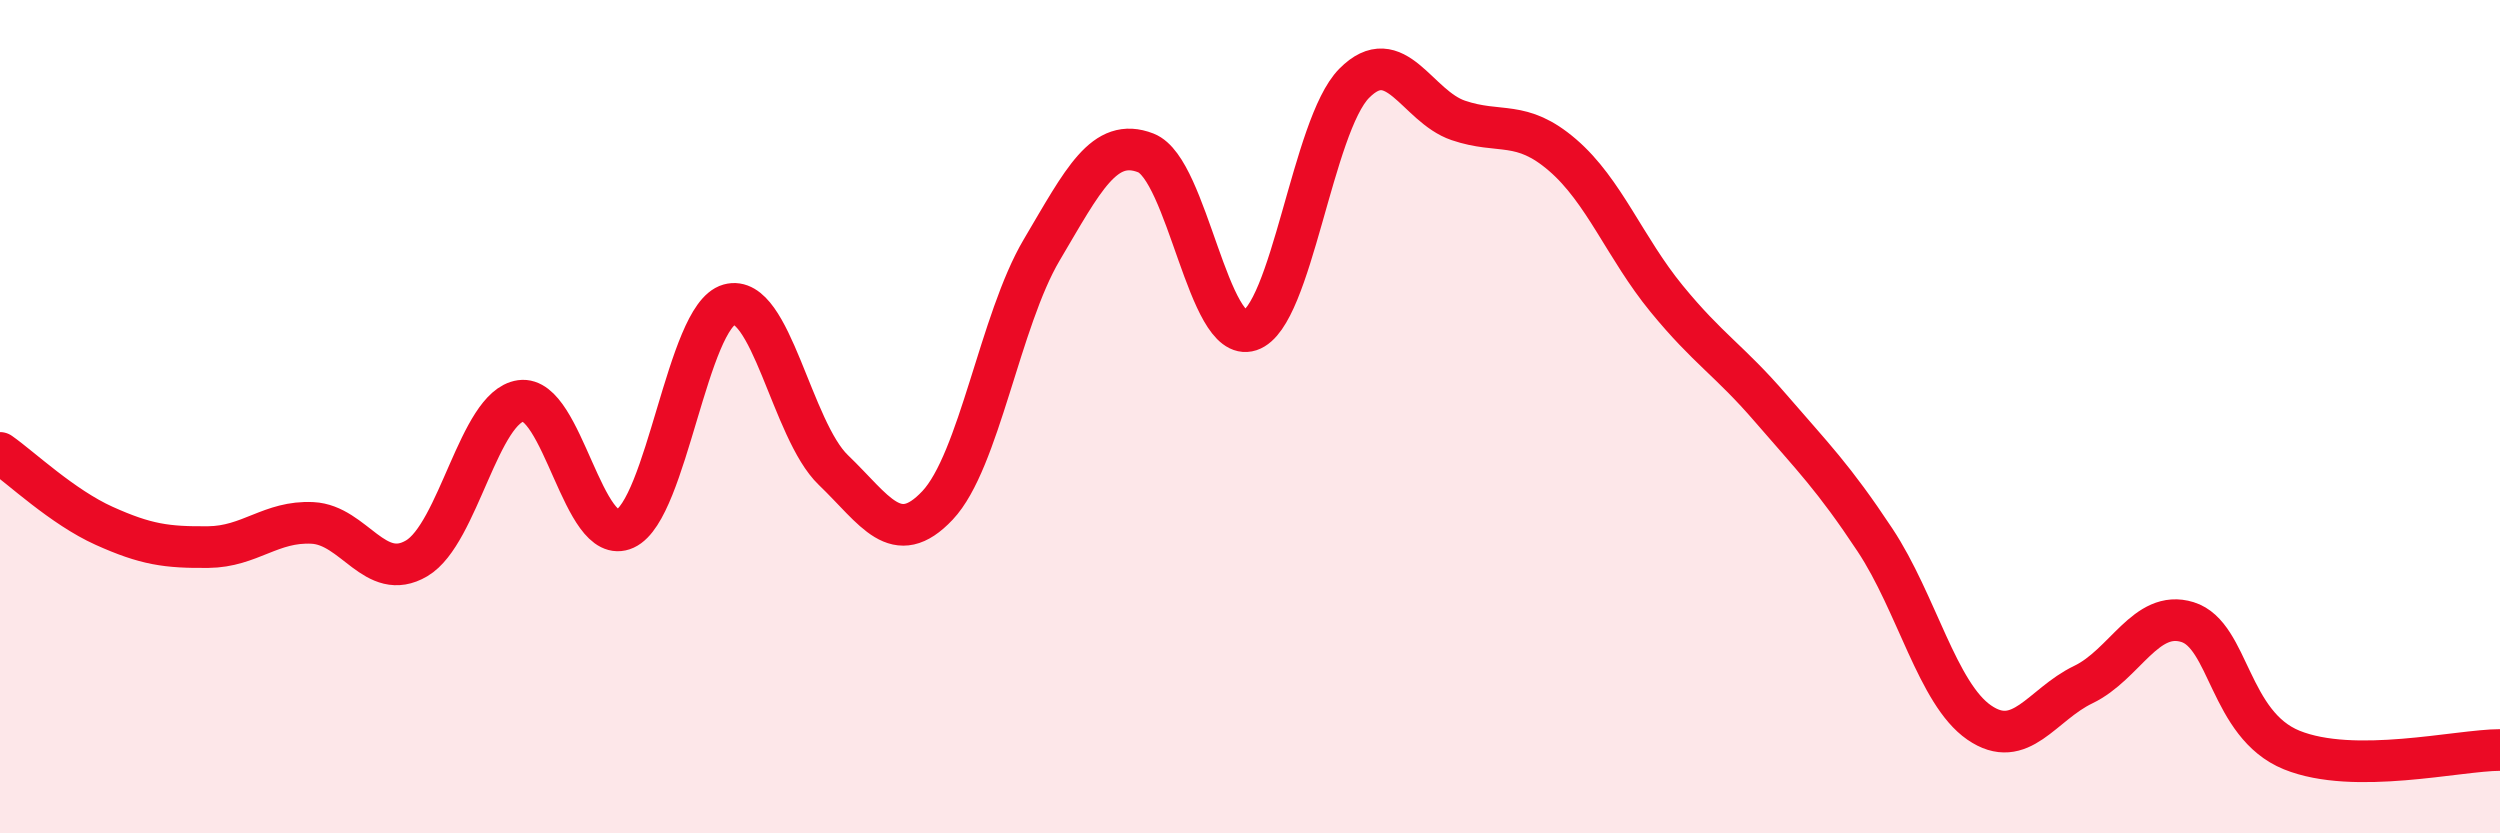
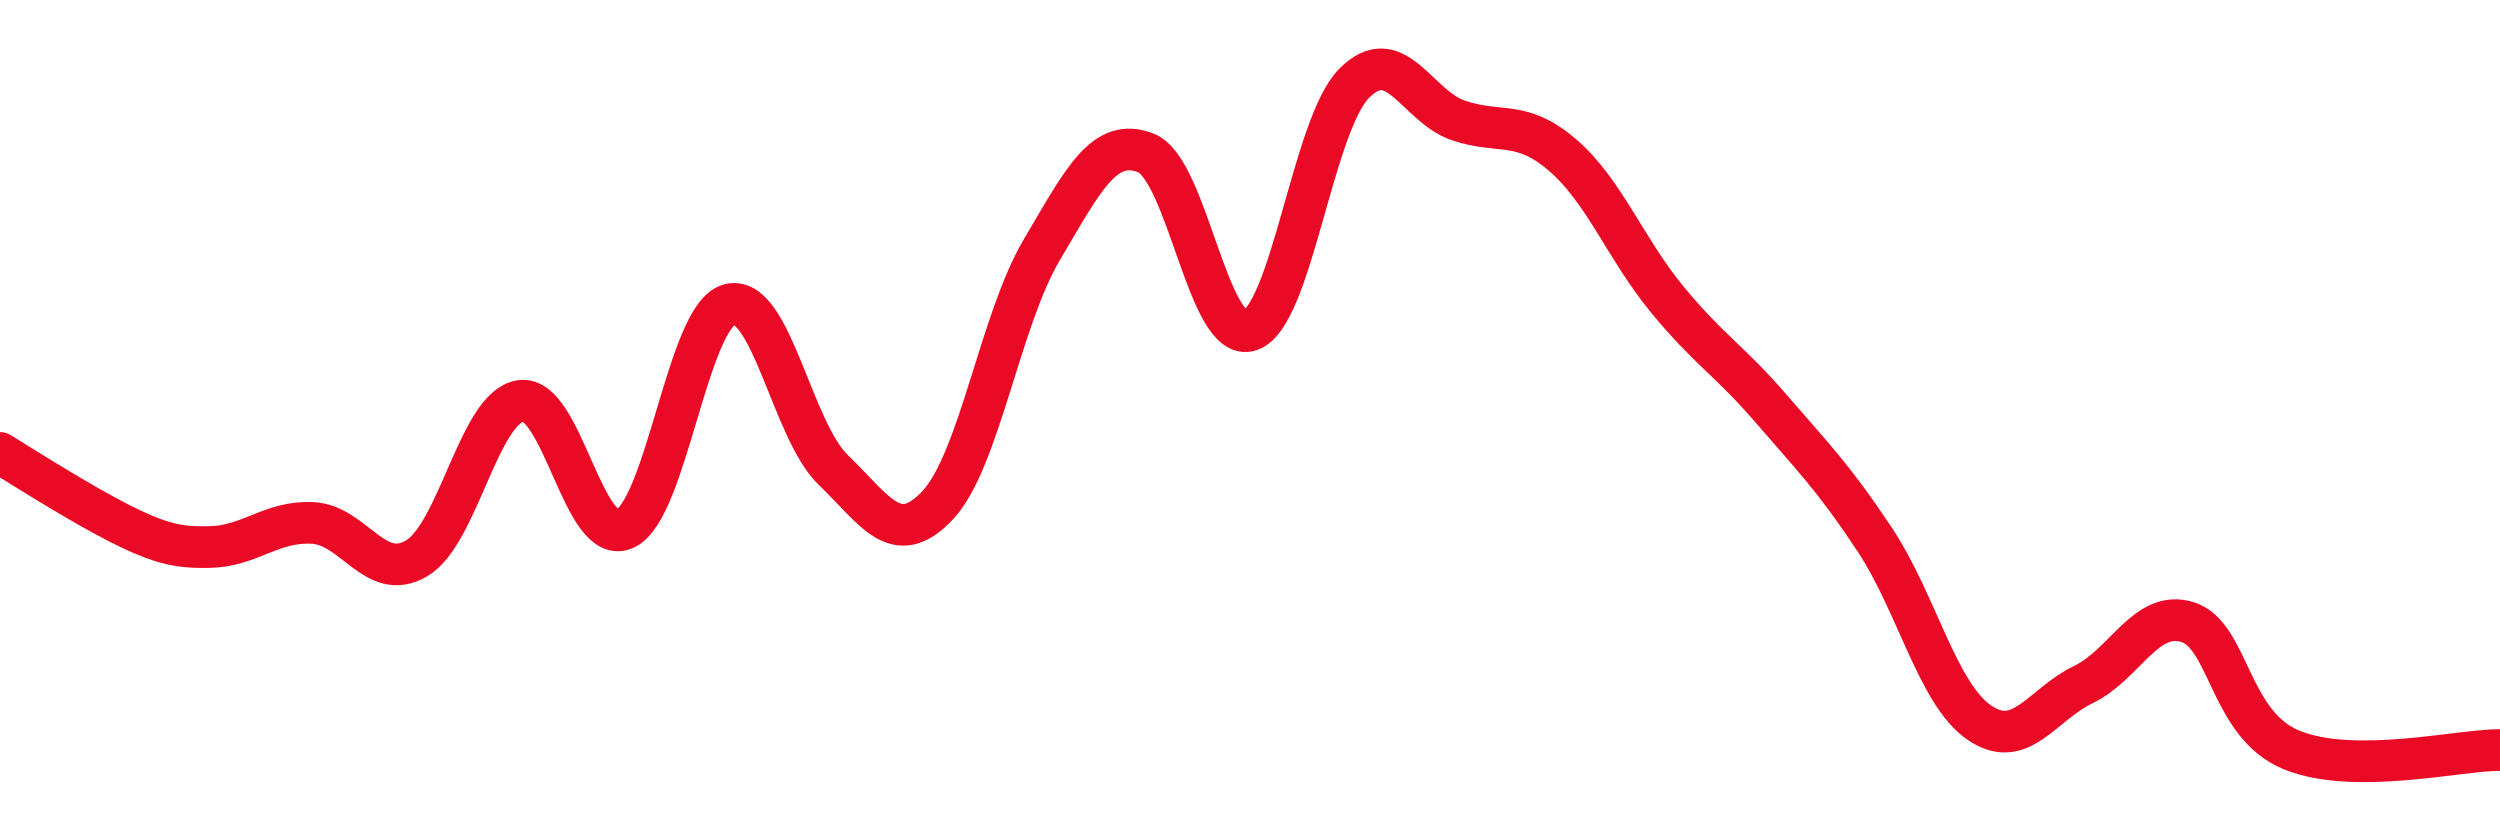
<svg xmlns="http://www.w3.org/2000/svg" width="60" height="20" viewBox="0 0 60 20">
-   <path d="M 0,10.87 C 0.5,11.22 1.5,12.17 2.5,12.62 C 3.5,13.07 4,13.14 5,13.13 C 6,13.12 6.5,12.5 7.5,12.55 C 8.5,12.6 9,13.99 10,13.4 C 11,12.81 11.5,9.76 12.5,9.62 C 13.5,9.48 14,13.15 15,12.69 C 16,12.23 16.5,7.59 17.5,7.31 C 18.5,7.03 19,10.32 20,11.28 C 21,12.24 21.5,13.19 22.5,12.13 C 23.5,11.07 24,7.69 25,6 C 26,4.31 26.5,3.28 27.5,3.67 C 28.5,4.06 29,8.26 30,7.93 C 31,7.6 31.5,3.01 32.5,2 C 33.5,0.99 34,2.55 35,2.89 C 36,3.23 36.5,2.86 37.5,3.72 C 38.5,4.58 39,5.95 40,7.17 C 41,8.39 41.5,8.64 42.5,9.8 C 43.5,10.96 44,11.45 45,12.96 C 46,14.47 46.5,16.65 47.5,17.34 C 48.5,18.03 49,16.91 50,16.43 C 51,15.95 51.5,14.62 52.5,14.93 C 53.5,15.24 53.5,17.39 55,18 C 56.5,18.61 59,18 60,18L60 20L0 20Z" fill="#EB0A25" opacity="0.1" stroke-linecap="round" stroke-linejoin="round" />
-   <path d="M 0,10.87 C 0.5,11.22 1.5,12.17 2.5,12.62 C 3.5,13.07 4,13.14 5,13.13 C 6,13.12 6.5,12.5 7.5,12.55 C 8.5,12.6 9,13.99 10,13.4 C 11,12.81 11.5,9.76 12.5,9.62 C 13.5,9.48 14,13.15 15,12.69 C 16,12.23 16.5,7.59 17.5,7.31 C 18.5,7.03 19,10.32 20,11.28 C 21,12.24 21.5,13.19 22.5,12.13 C 23.5,11.07 24,7.69 25,6 C 26,4.31 26.5,3.28 27.5,3.67 C 28.5,4.06 29,8.26 30,7.93 C 31,7.6 31.5,3.01 32.5,2 C 33.5,0.99 34,2.55 35,2.89 C 36,3.23 36.5,2.86 37.5,3.72 C 38.5,4.58 39,5.95 40,7.17 C 41,8.39 41.5,8.64 42.5,9.8 C 43.5,10.96 44,11.45 45,12.96 C 46,14.47 46.5,16.65 47.5,17.34 C 48.5,18.03 49,16.91 50,16.43 C 51,15.95 51.5,14.62 52.5,14.93 C 53.5,15.24 53.5,17.39 55,18 C 56.5,18.61 59,18 60,18" stroke="#EB0A25" stroke-width="1" fill="none" stroke-linecap="round" stroke-linejoin="round" />
+   <path d="M 0,10.87 C 3.5,13.07 4,13.14 5,13.13 C 6,13.12 6.5,12.5 7.5,12.55 C 8.5,12.6 9,13.99 10,13.4 C 11,12.81 11.5,9.76 12.5,9.62 C 13.5,9.48 14,13.15 15,12.69 C 16,12.23 16.5,7.59 17.5,7.31 C 18.5,7.03 19,10.32 20,11.28 C 21,12.24 21.5,13.19 22.5,12.13 C 23.5,11.07 24,7.69 25,6 C 26,4.31 26.5,3.28 27.5,3.67 C 28.5,4.06 29,8.26 30,7.93 C 31,7.6 31.5,3.01 32.5,2 C 33.5,0.99 34,2.55 35,2.89 C 36,3.23 36.5,2.86 37.5,3.72 C 38.5,4.58 39,5.95 40,7.17 C 41,8.39 41.5,8.64 42.5,9.8 C 43.5,10.96 44,11.45 45,12.96 C 46,14.47 46.5,16.65 47.5,17.34 C 48.5,18.03 49,16.91 50,16.43 C 51,15.95 51.5,14.62 52.5,14.93 C 53.5,15.24 53.5,17.39 55,18 C 56.5,18.61 59,18 60,18" stroke="#EB0A25" stroke-width="1" fill="none" stroke-linecap="round" stroke-linejoin="round" />
</svg>